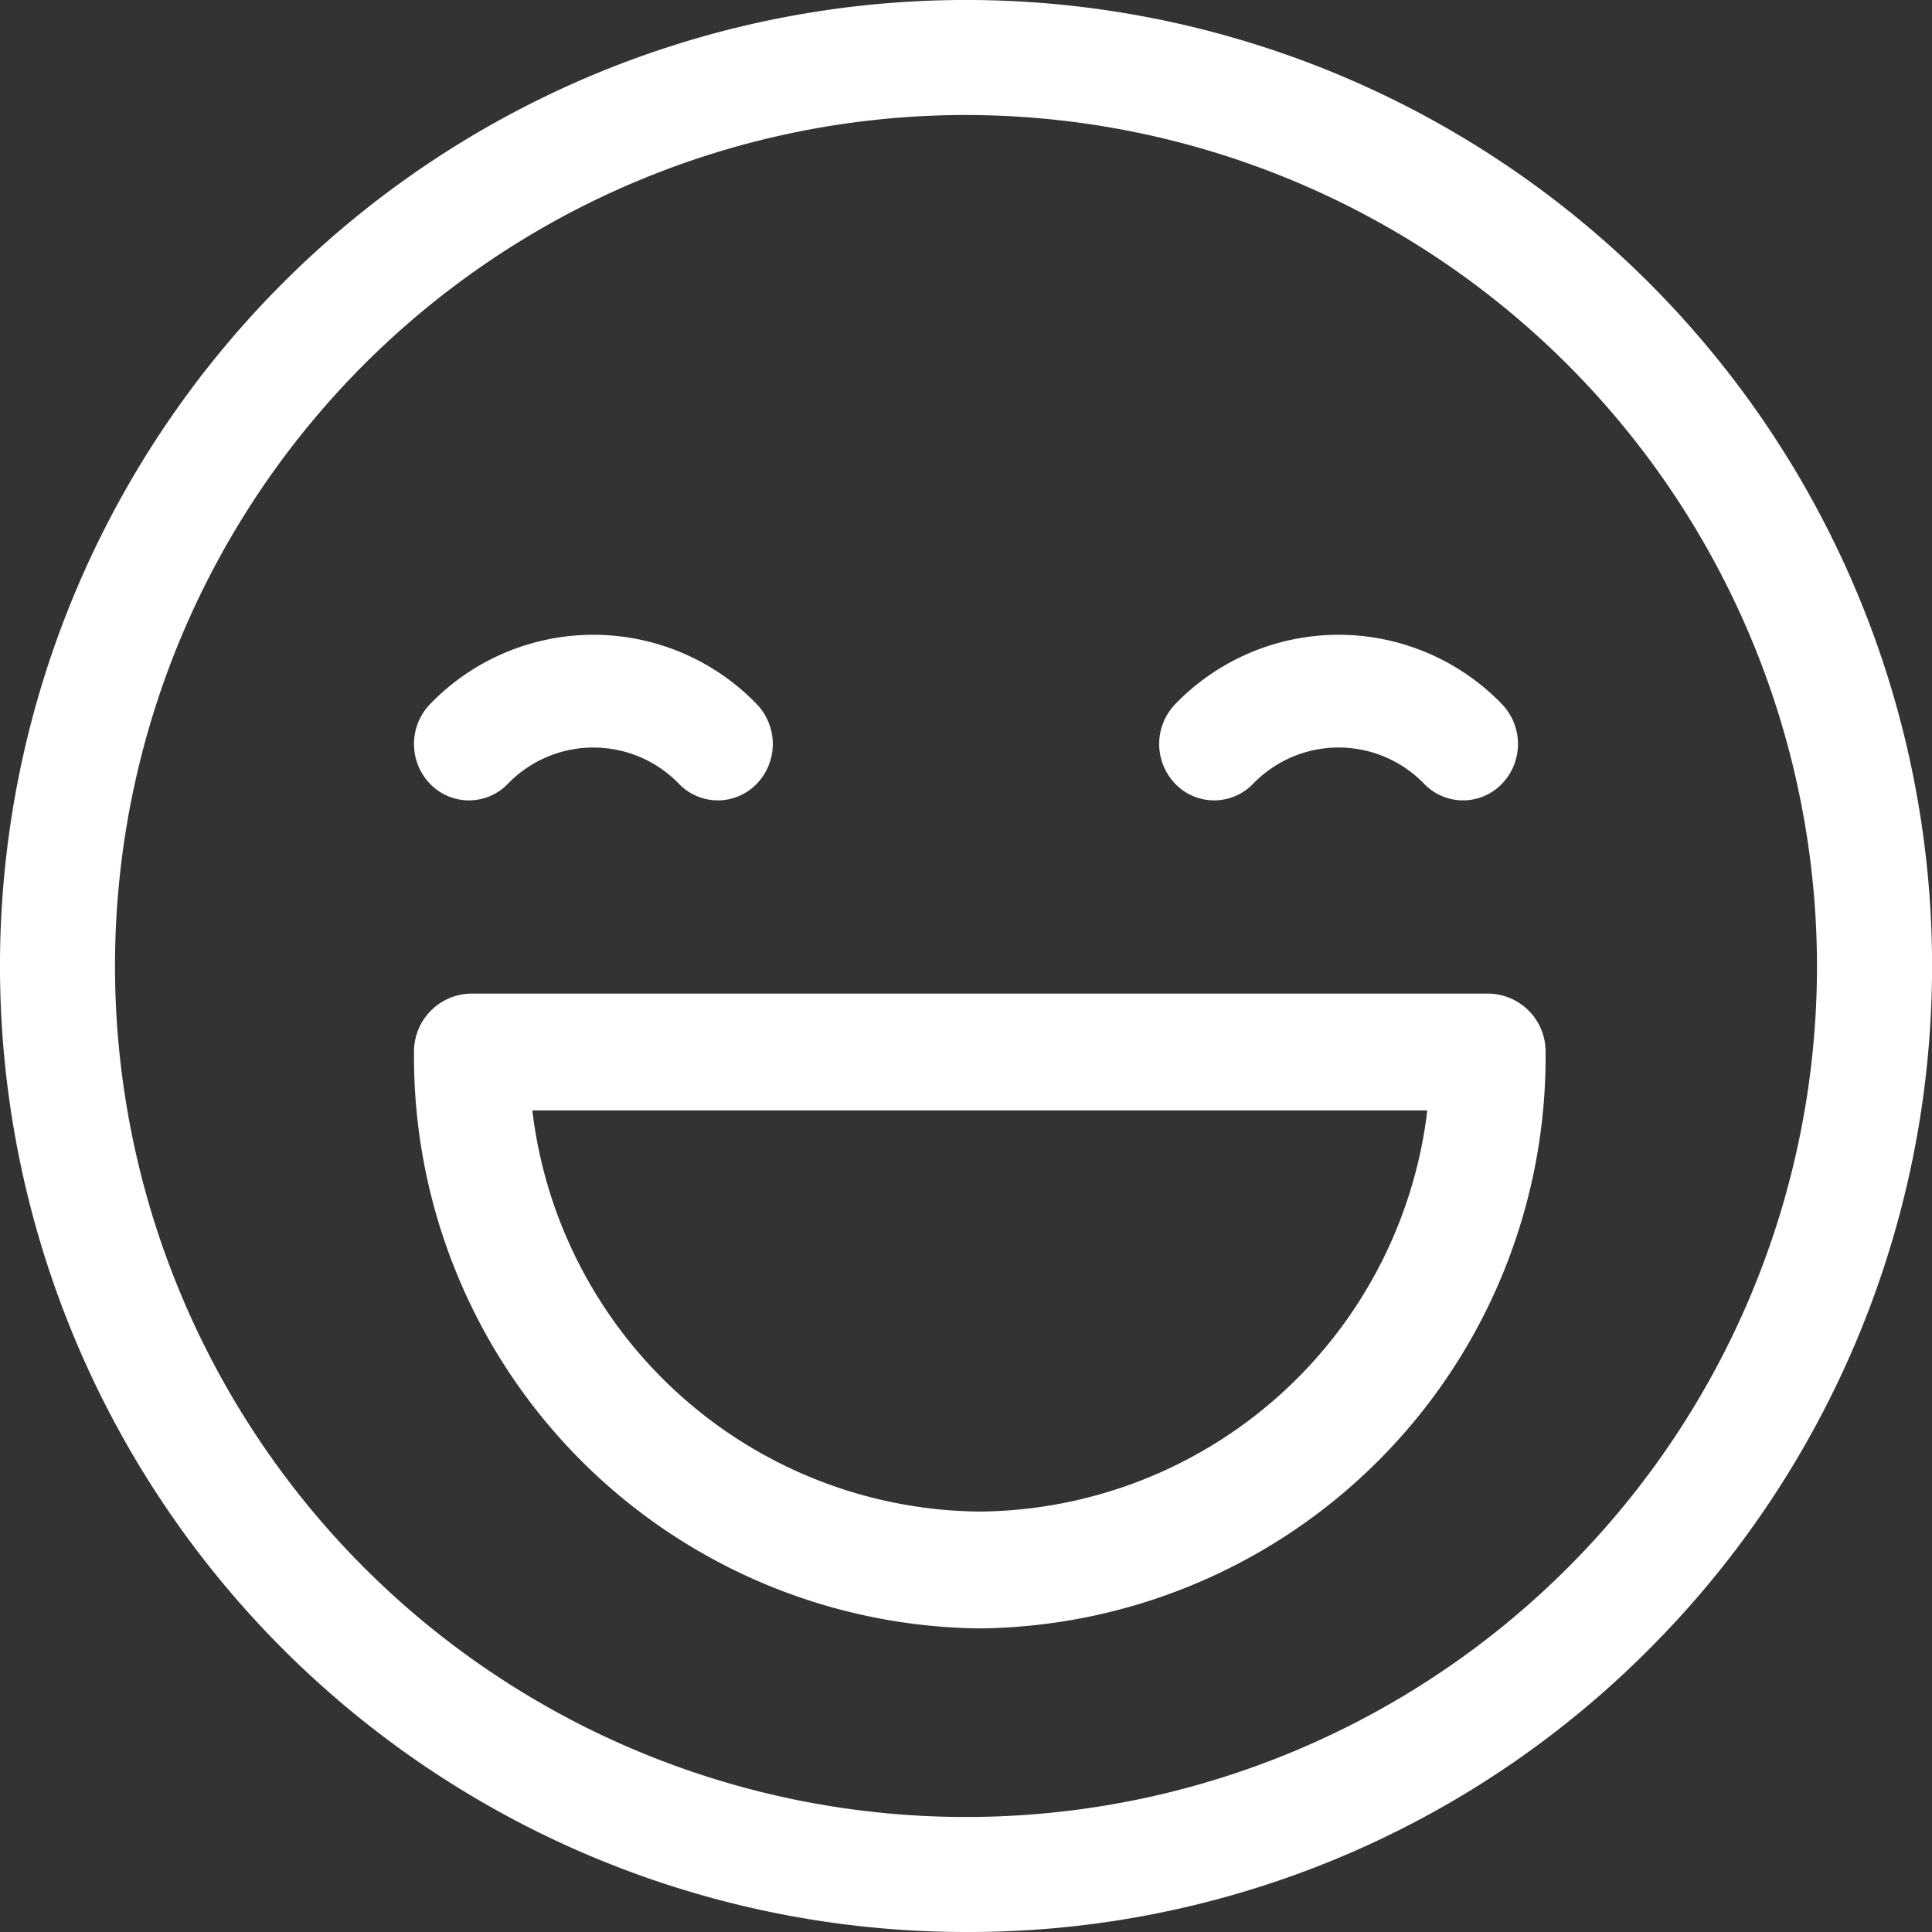
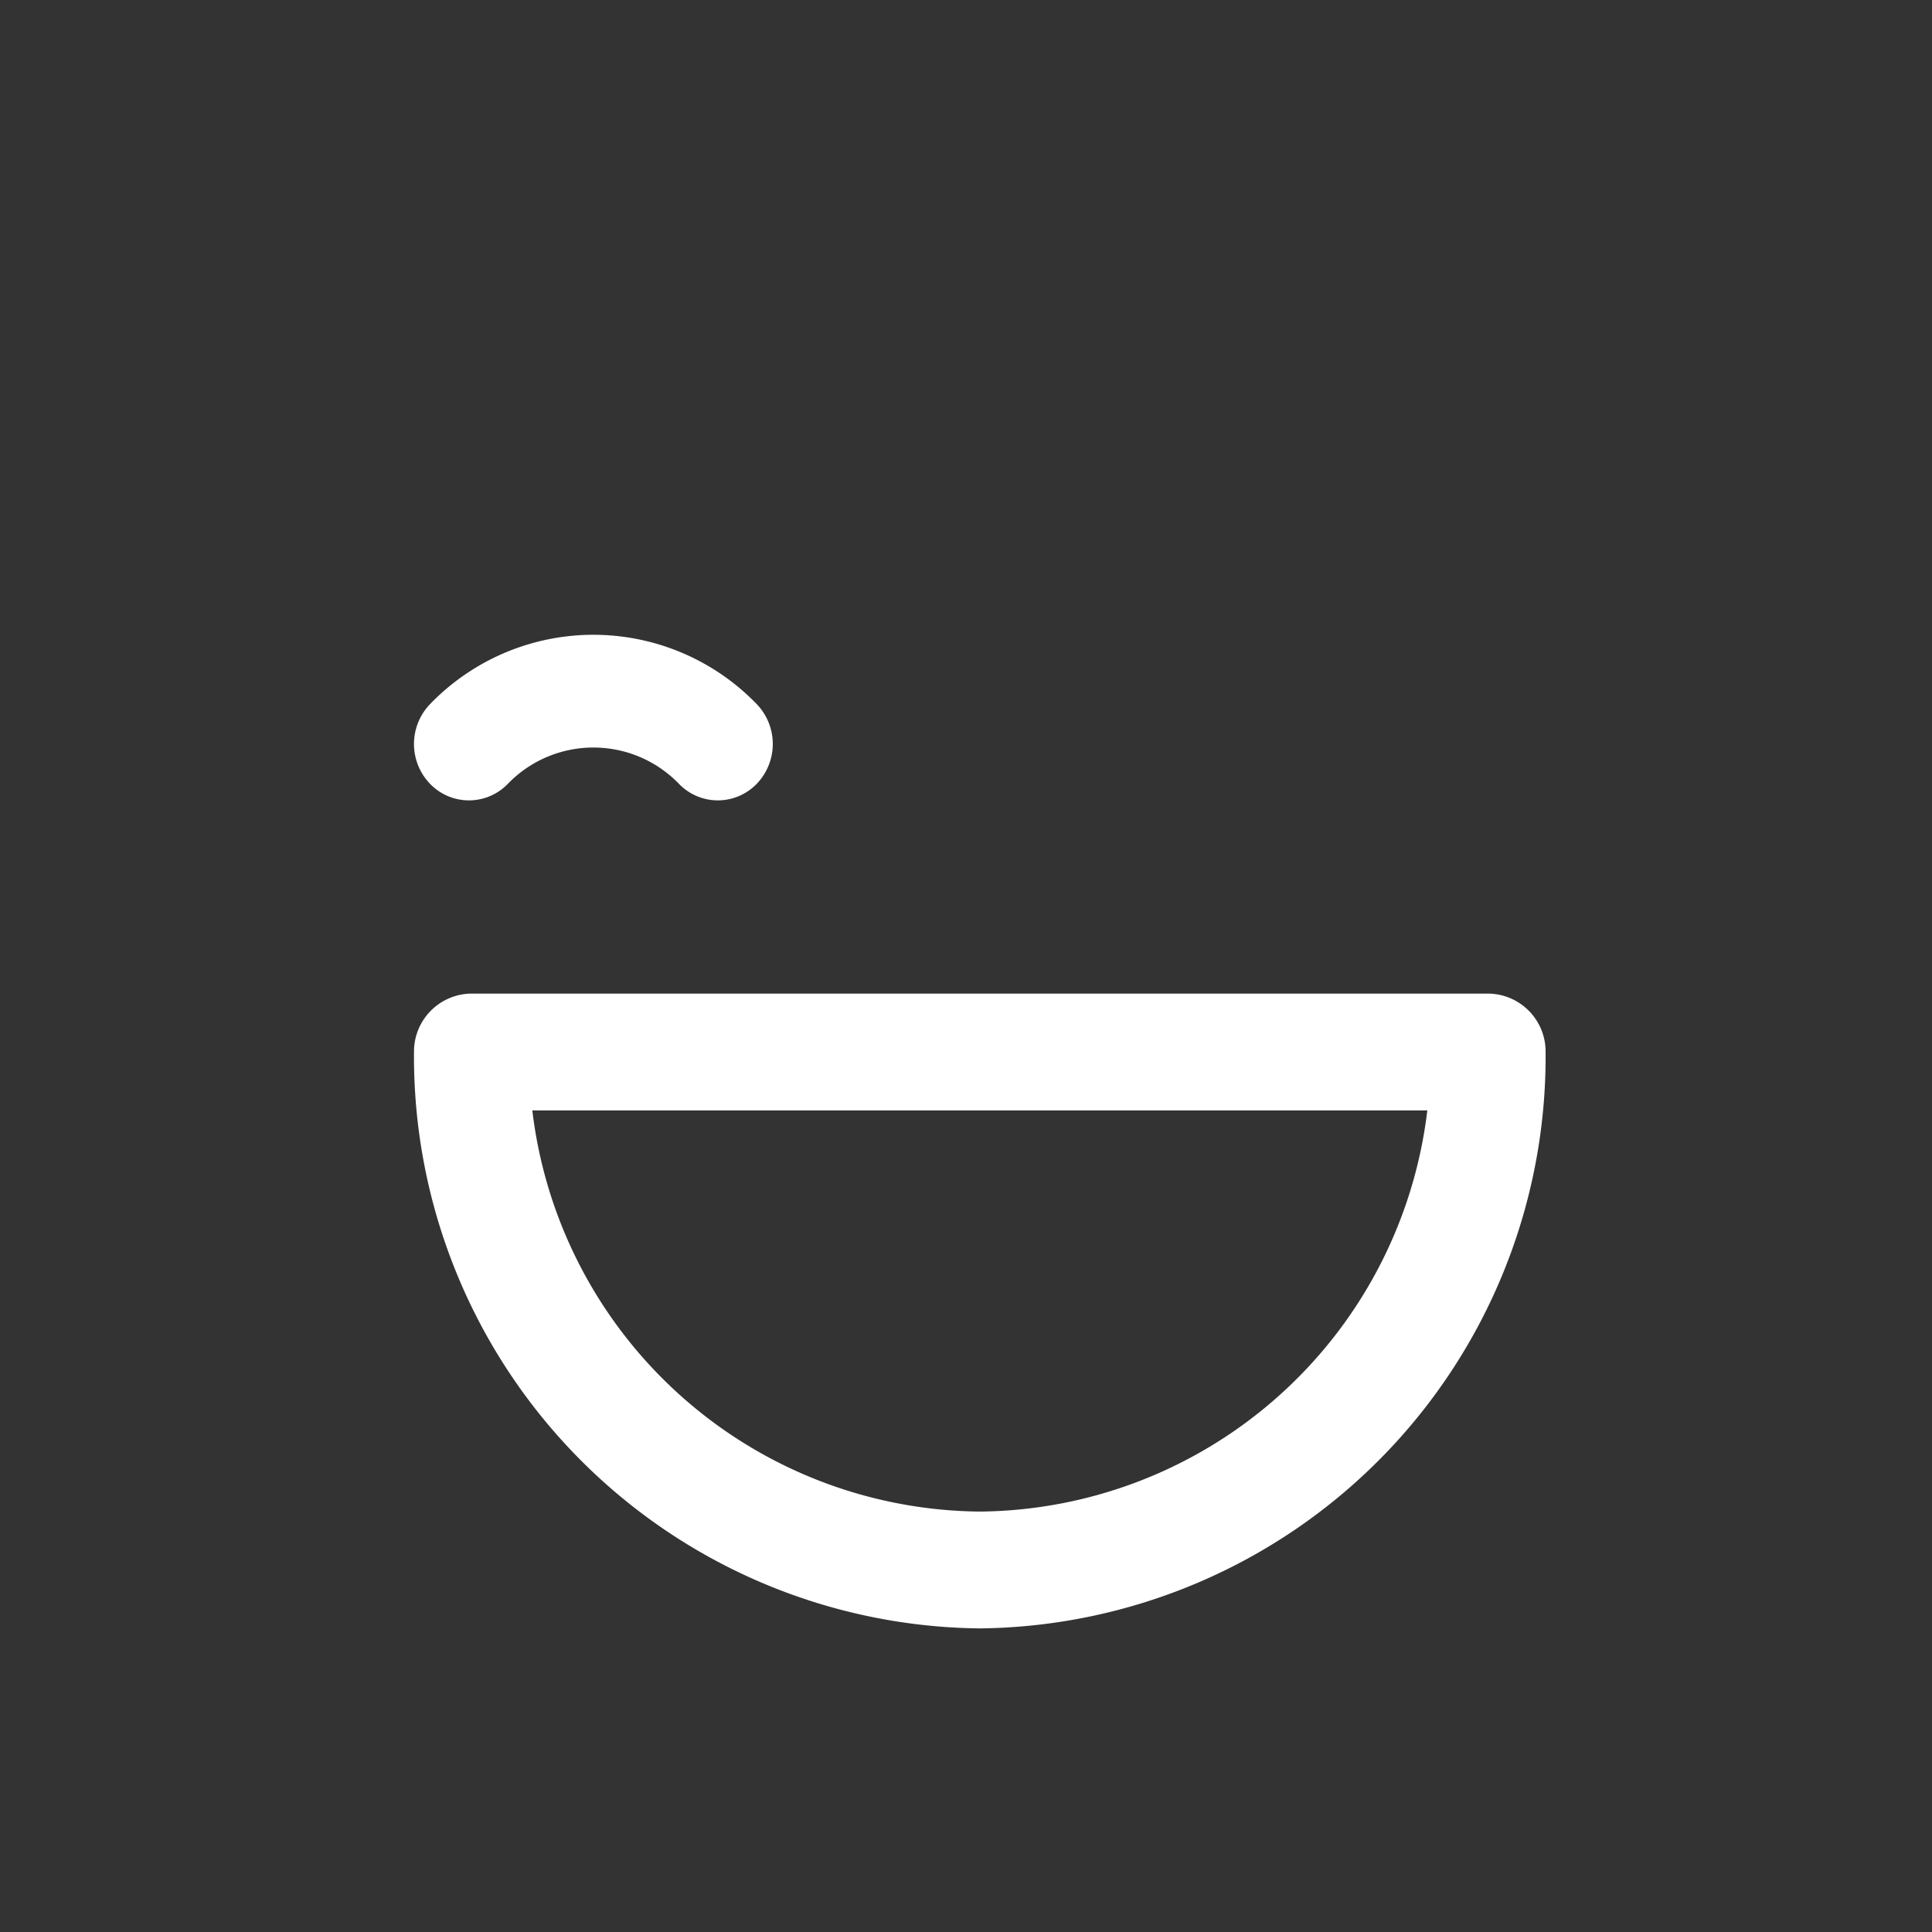
<svg xmlns="http://www.w3.org/2000/svg" id="Component_69_1" data-name="Component 69 – 1" width="70" height="70" viewBox="0 0 70 70">
  <rect x="0" y="0" width="70" height="70" fill="#333333" stroke="none" />
-   <path id="Shape" d="M35,70A35,35,0,0,1,10.251,10.251a35,35,0,1,1,49.5,49.5A34.767,34.767,0,0,1,35,70ZM35,4.167A30.833,30.833,0,1,0,65.833,35,30.868,30.868,0,0,0,35,4.167Z" transform="translate(0 0)" fill="#fff" />
  <path id="Path" d="M12.416,2.51a8.227,8.227,0,0,0-11.833,0,2.082,2.082,0,0,0,0,2.891A1.957,1.957,0,0,0,3.4,5.4a4.31,4.31,0,0,1,6.2,0,1.956,1.956,0,0,0,2.817,0A2.082,2.082,0,0,0,12.416,2.51Z" transform="translate(15 23)" fill="#fff" />
-   <path id="Path-2" data-name="Path" d="M12.416,2.51a8.227,8.227,0,0,0-11.833,0,2.082,2.082,0,0,0,0,2.891A1.957,1.957,0,0,0,3.4,5.4a4.309,4.309,0,0,1,6.2,0,1.956,1.956,0,0,0,2.817,0A2.082,2.082,0,0,0,12.416,2.51Z" transform="translate(42 23)" fill="#fff" />
  <path id="Shape-2" data-name="Shape" d="M20.5,23A20.718,20.718,0,0,1,0,2.117,2.1,2.1,0,0,1,2.078,0H38.922A2.1,2.1,0,0,1,41,2.117,20.718,20.718,0,0,1,20.5,23ZM4.287,4.233A16.478,16.478,0,0,0,20.5,18.767,16.479,16.479,0,0,0,36.714,4.233Z" transform="translate(15 36)" fill="#fff" />
</svg>